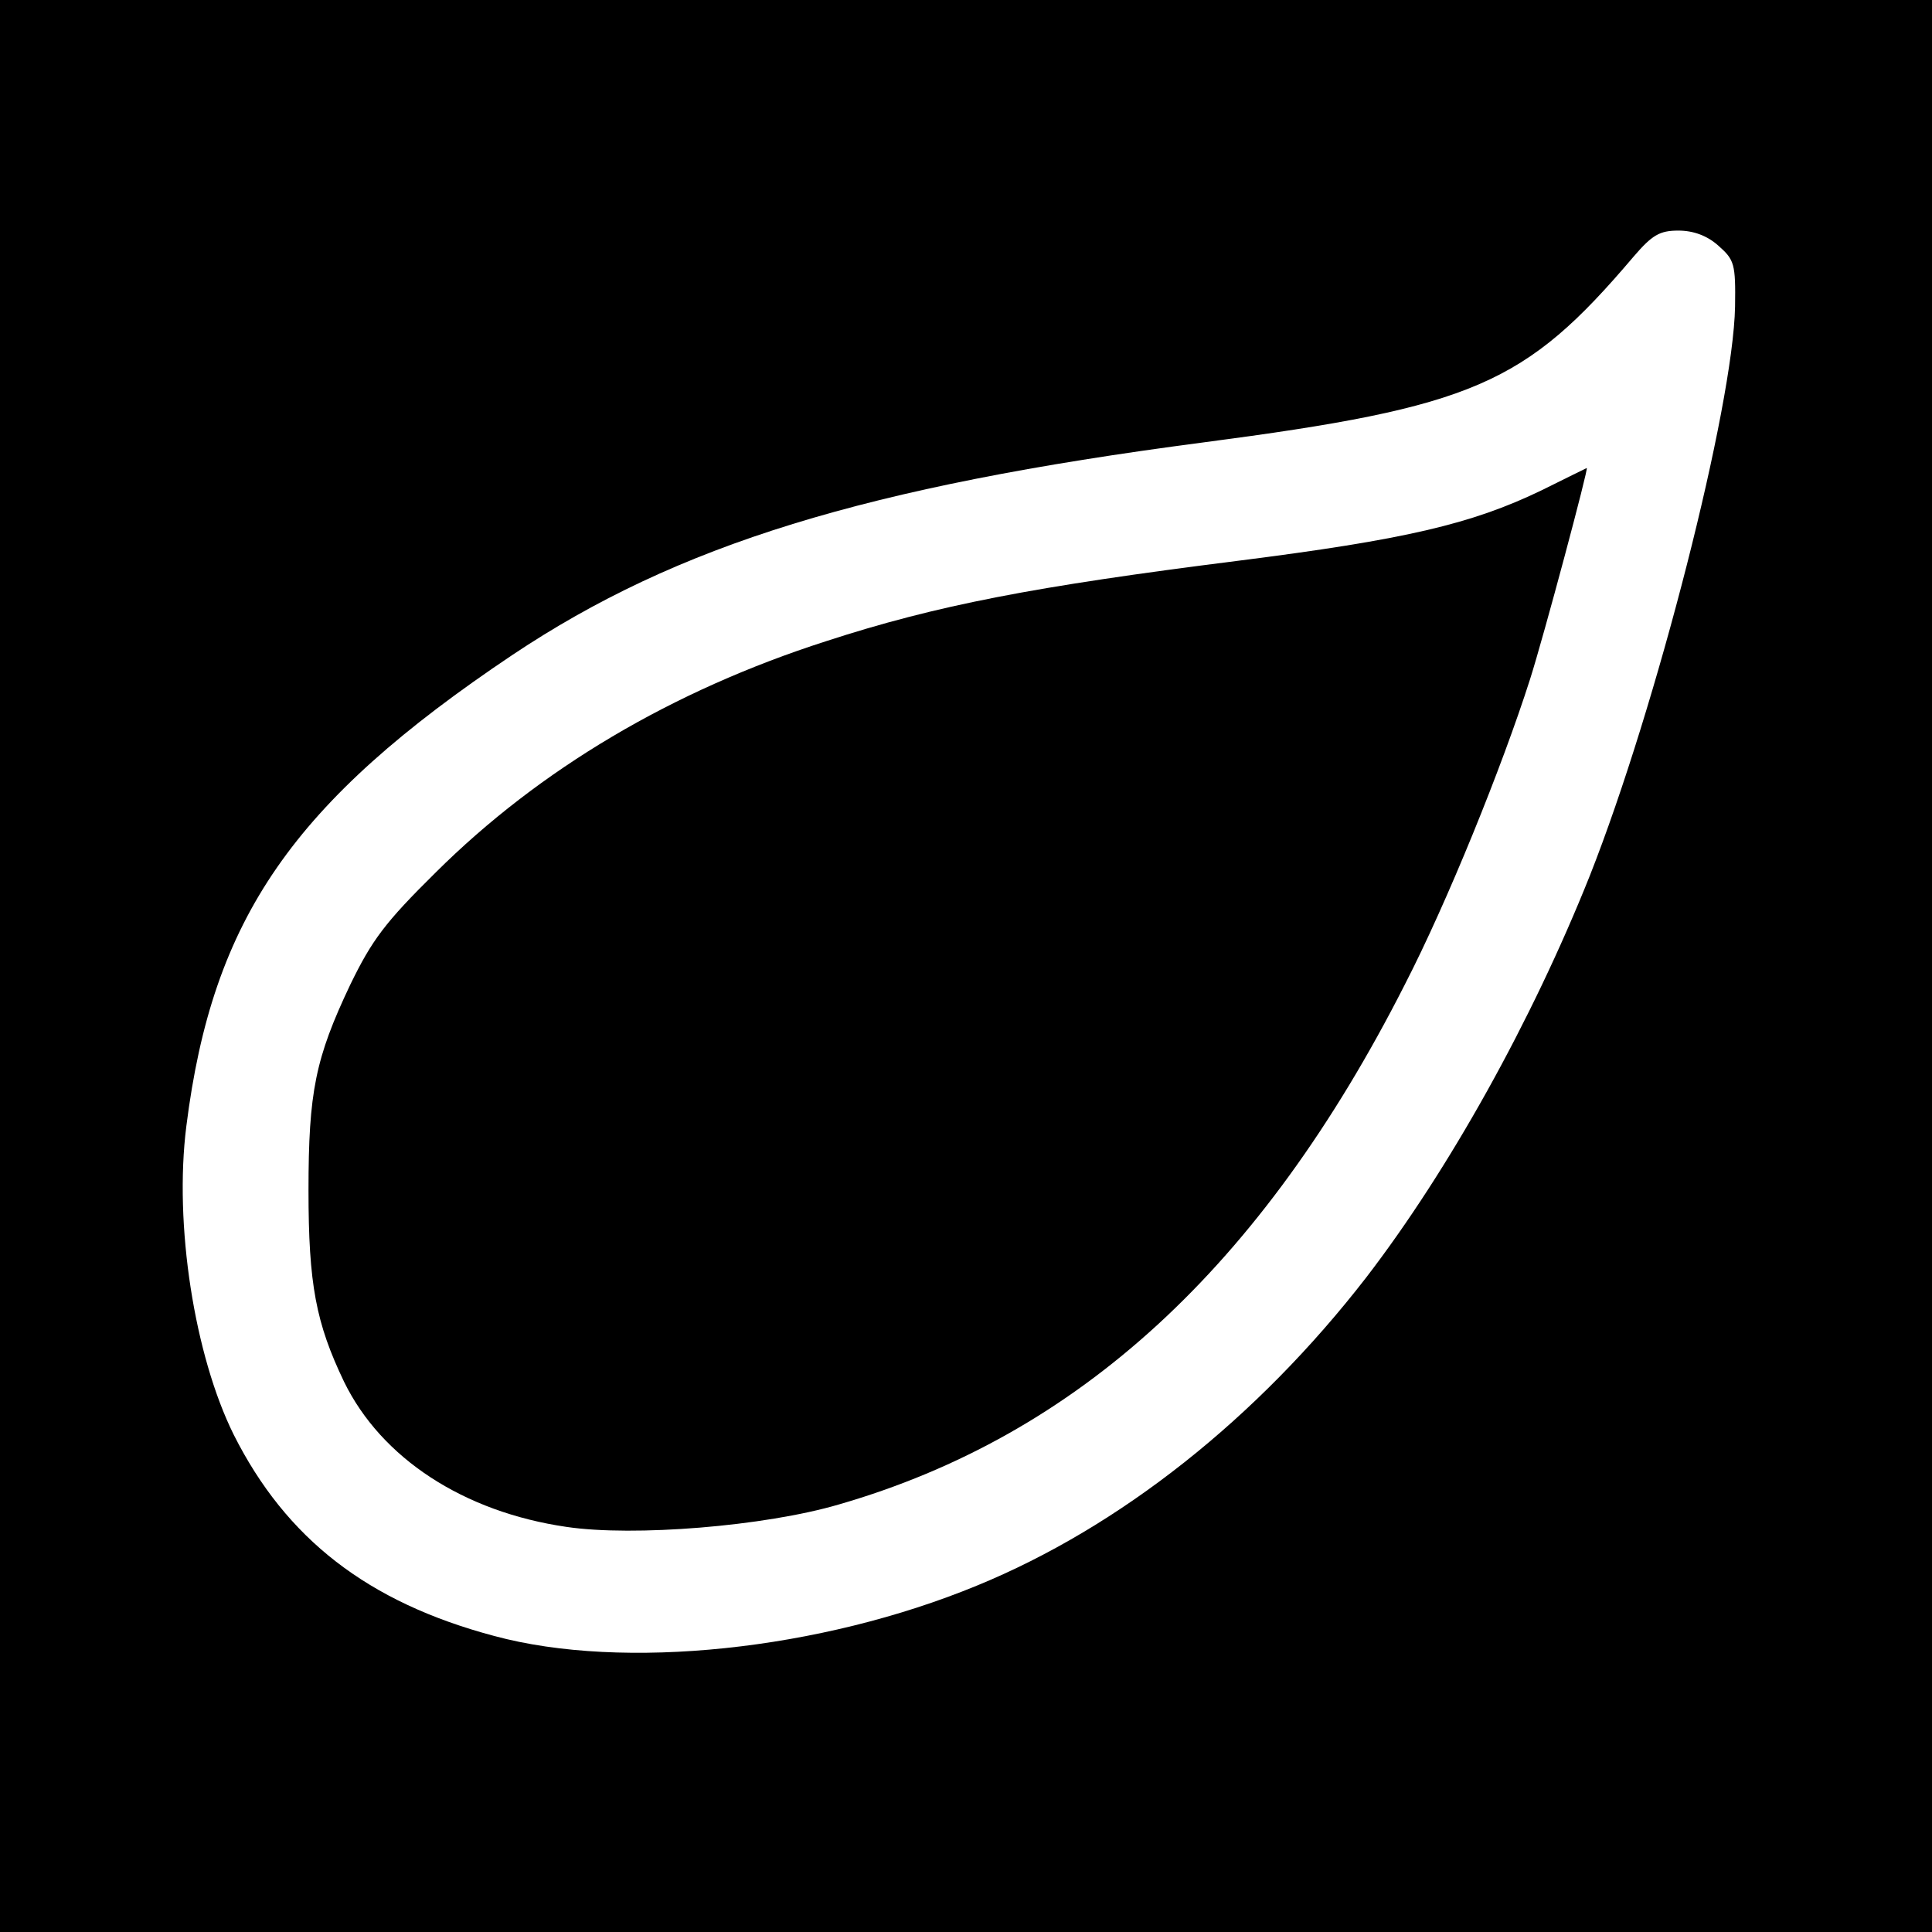
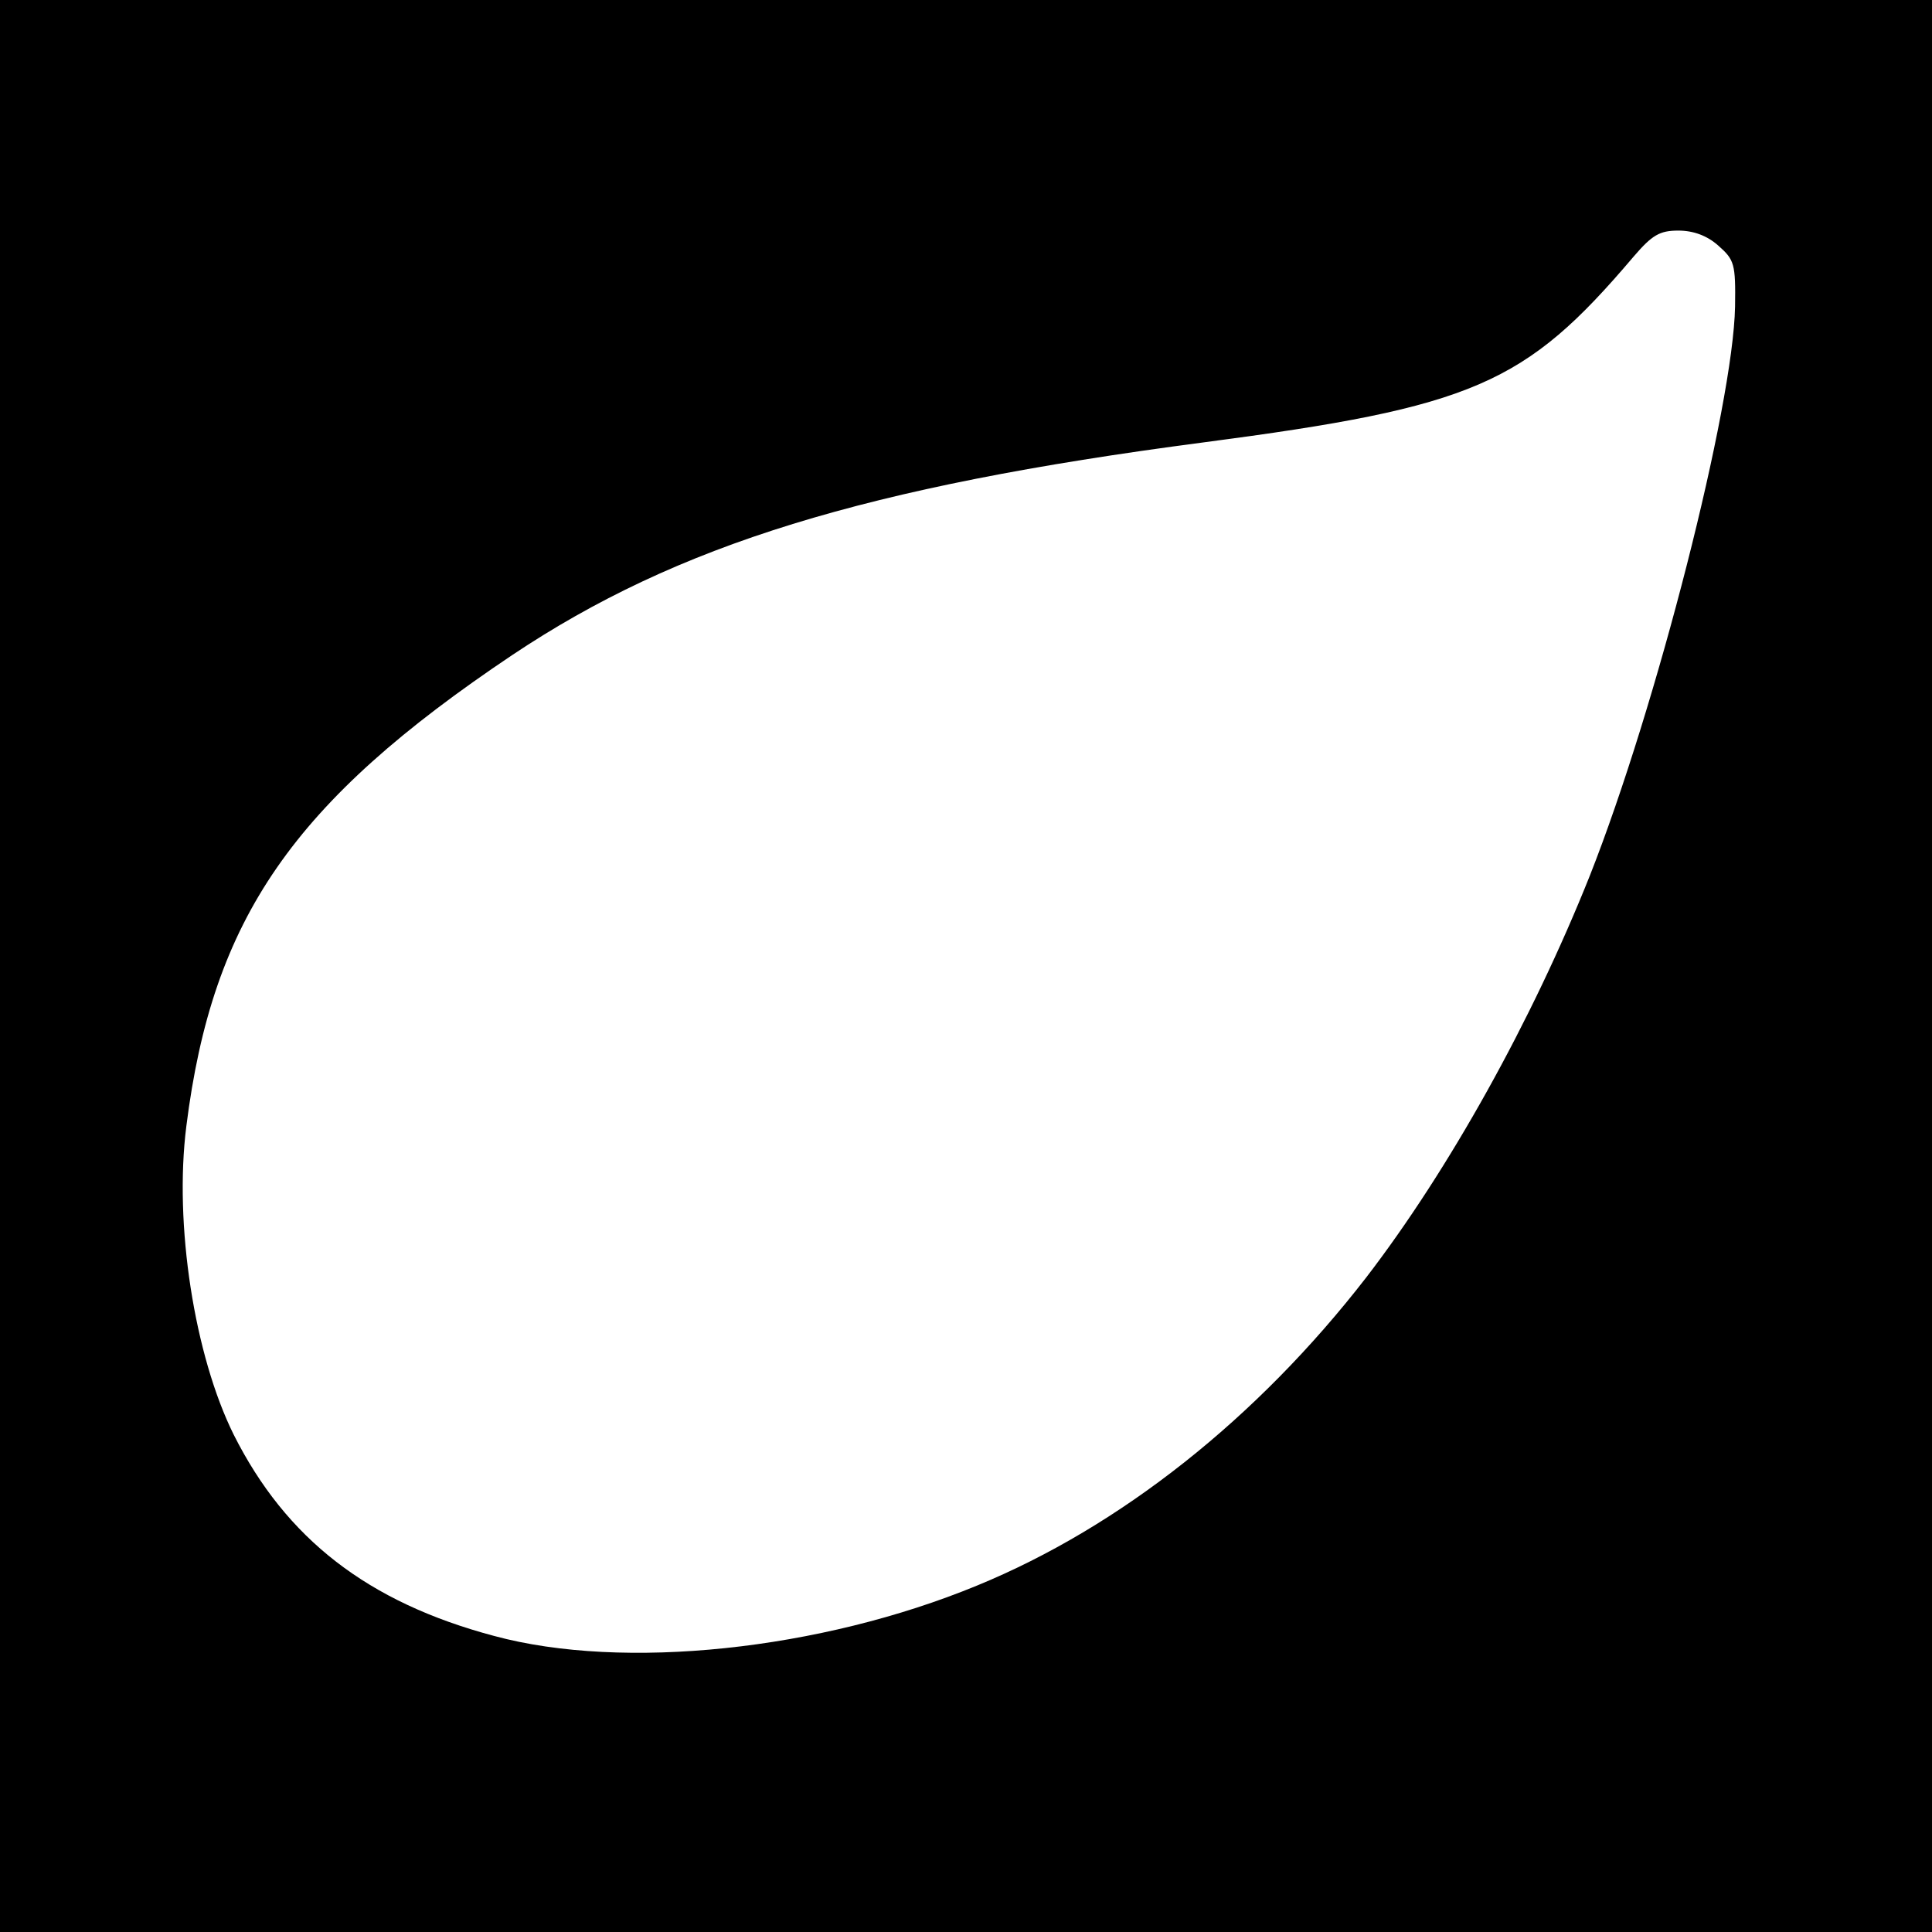
<svg xmlns="http://www.w3.org/2000/svg" version="1.0" width="310pt" height="310pt" viewBox="0 0 310 310" preserveAspectRatio="xMidYMid meet">
  <g transform="translate(0,310) scale(0.1,-0.1)" fill="#000000" stroke="none">
    <path d="M0 1550 l0 -1550 1550 0 1550 0 0 1550 0 1550 -1550 0 -1550 0 0 -1550z m2757 1156 c26 -23 28 -29 27 -98 -3 -160 -126 -642 -233 -913 -93 -233 -226 -472 -359 -645 -175 -226 -395 -400 -624 -494 -252 -104 -568 -137 -775 -81 -203 54 -334 156 -418 323 -63 127 -96 337 -76 495 42 334 171 520 523 756 265 177 566 270 1108 341 435 57 517 93 691 298 30 35 42 42 72 42 24 0 46 -8 64 -24z" />
-     <path d="M2473 2313 c-112 -54 -219 -79 -488 -113 -325 -41 -482 -71 -660 -129 -246 -79 -459 -205 -626 -371 -81 -80 -102 -108 -137 -180 -56 -118 -67 -172 -67 -330 0 -151 12 -213 57 -307 60 -123 192 -209 357 -233 108 -16 318 1 437 36 384 111 678 381 908 834 68 132 156 349 201 490 22 69 95 342 91 339 0 0 -33 -16 -73 -36z" />
  </g>
</svg>